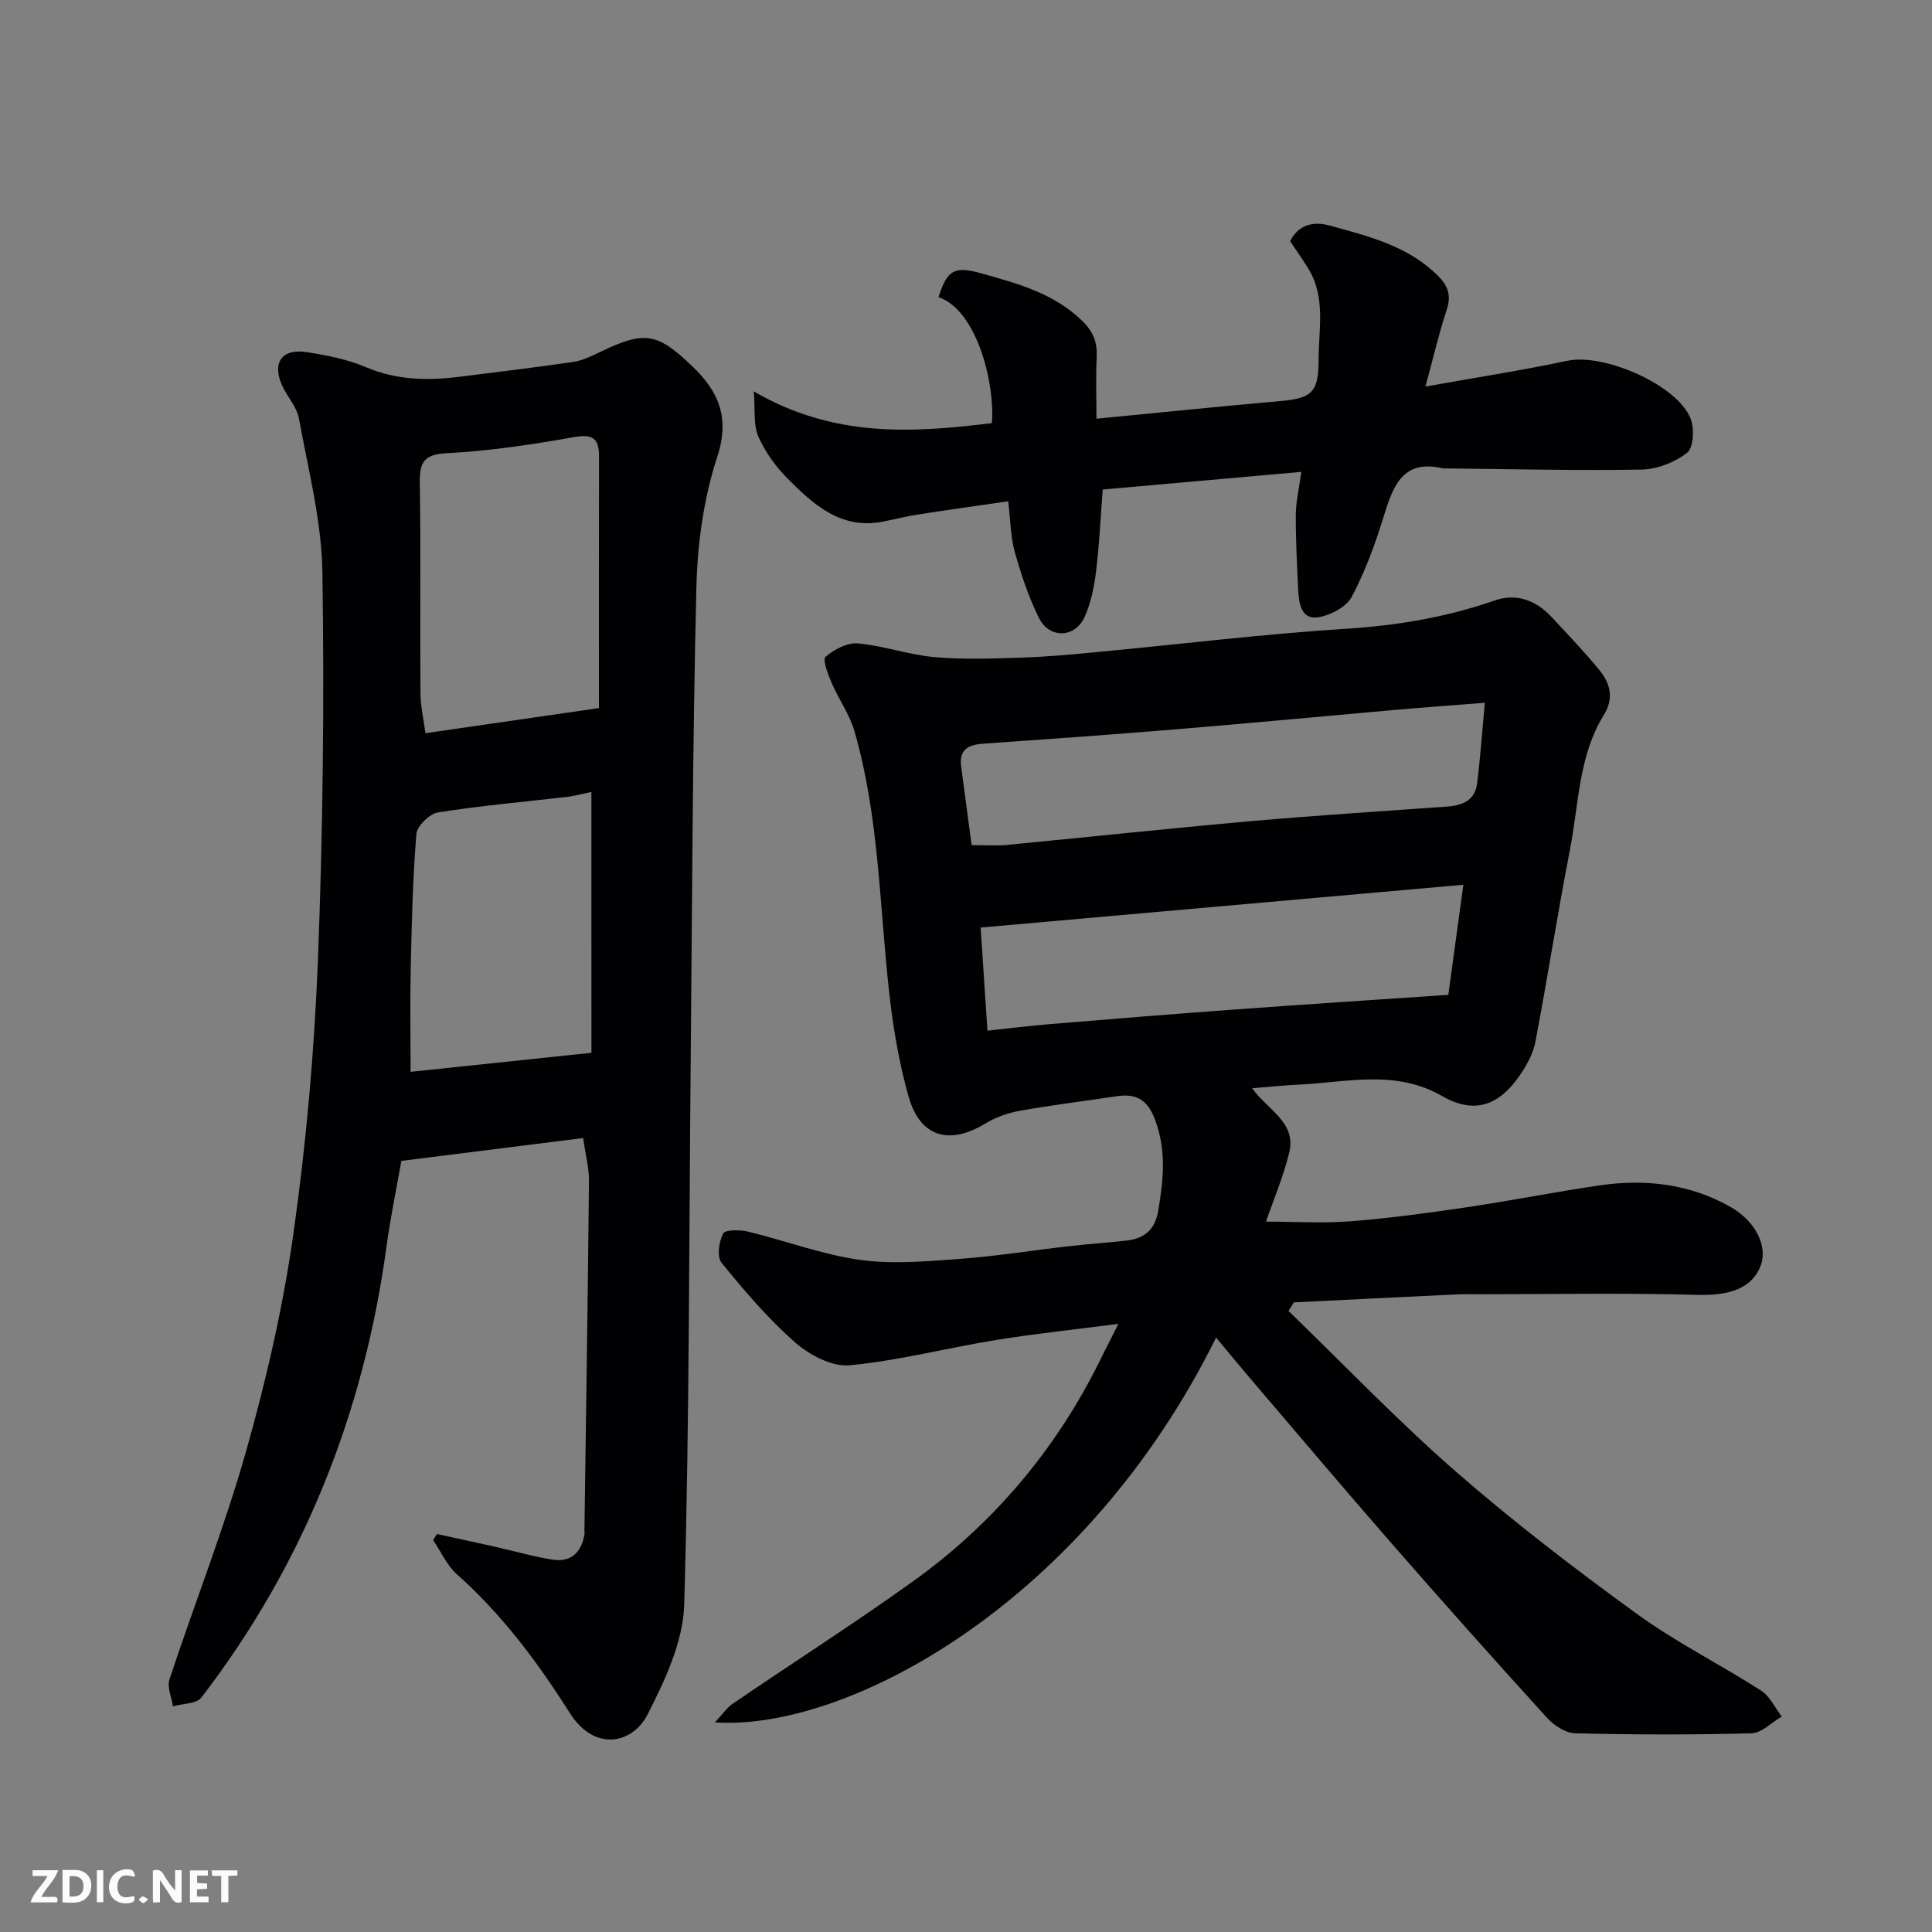
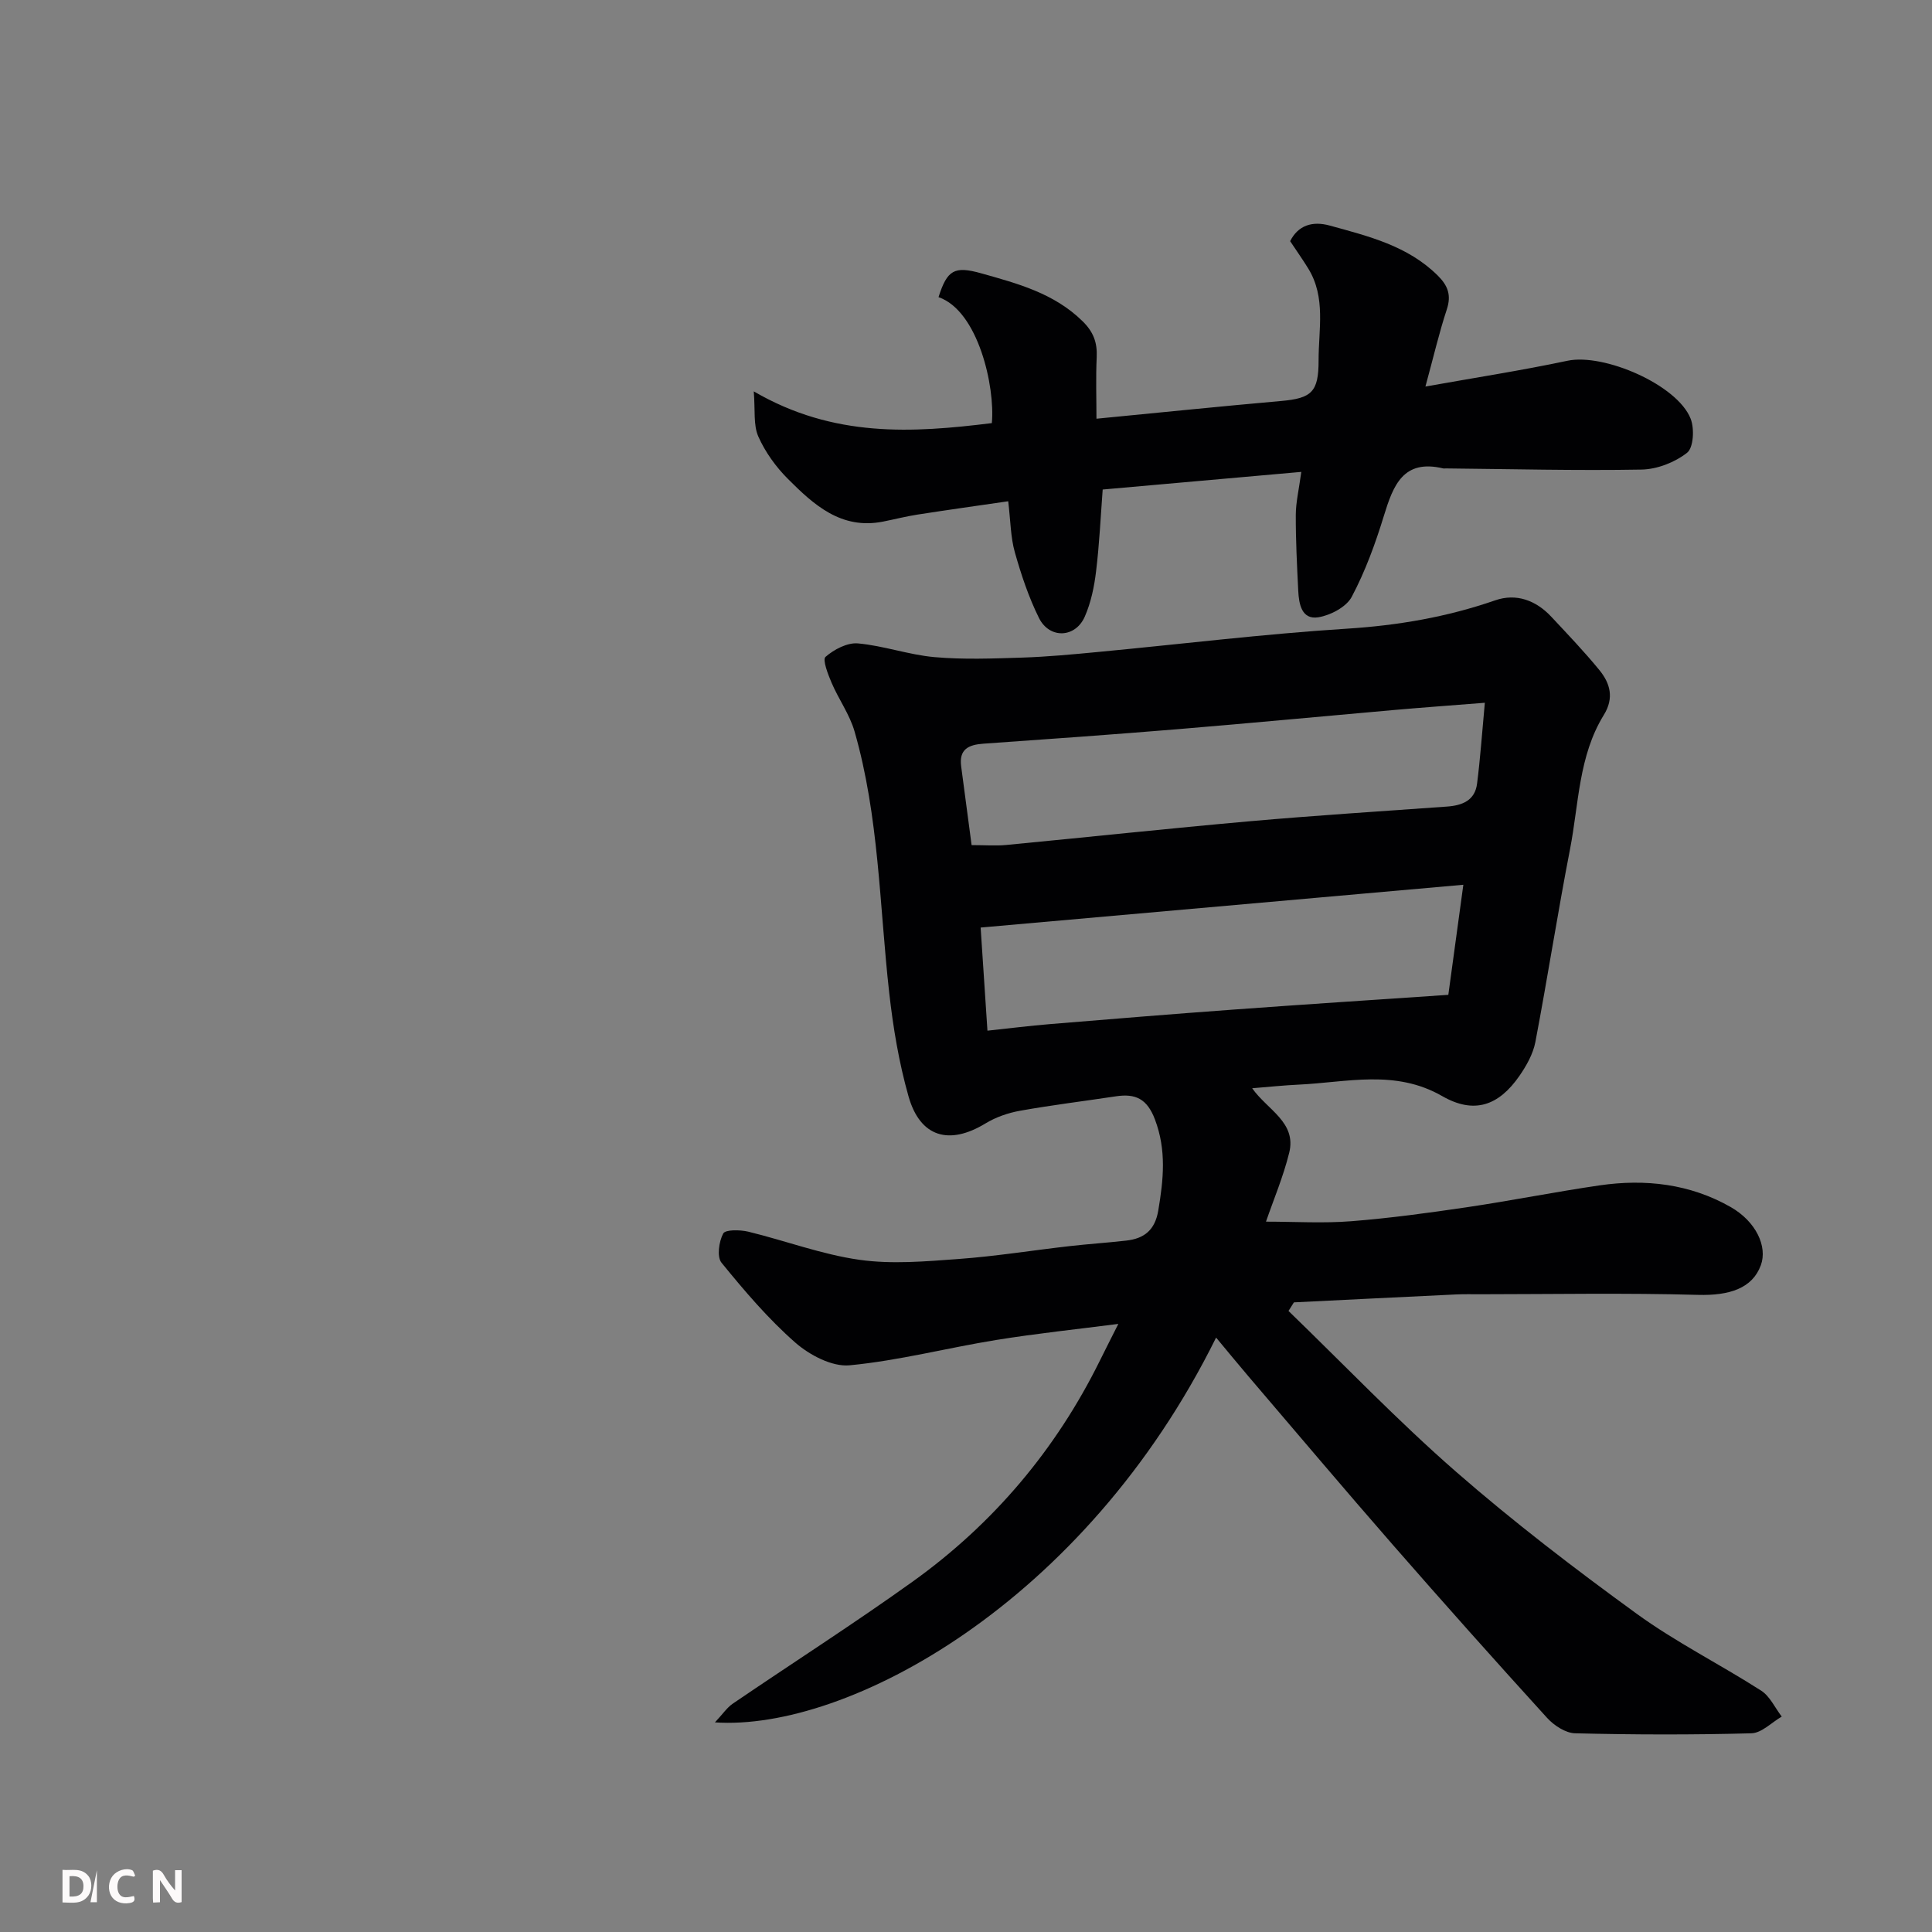
<svg xmlns="http://www.w3.org/2000/svg" enable-background="new 0 0 400 400" viewBox="0 0 400 400">
  <rect x="0" y="0" width="400" height="400" fill="#808080" stroke="none" />
  <path d="m266.77 271.42c11.5 11.12 22.58 22.72 34.62 33.23 11.95 10.43 24.6 20.11 37.44 29.44 8.15 5.92 17.28 10.48 25.8 15.94 1.82 1.17 2.86 3.55 4.26 5.37-2.09 1.21-4.15 3.4-6.28 3.46-12.17.33-24.35.3-36.51 0-1.98-.05-4.37-1.63-5.8-3.2-10.76-11.83-21.41-23.77-31.92-35.81-10.06-11.52-19.92-23.21-29.86-34.84-2.23-2.61-4.4-5.28-6.74-8.08-27.23 55.08-76.4 81.51-103.76 79.67 1.62-1.73 2.48-3.04 3.67-3.86 12.4-8.45 25.06-16.54 37.26-25.28 16.71-11.98 29.66-27.31 38.79-45.8 1.22-2.48 2.48-4.93 3.8-7.56-8.52 1.1-16.95 1.98-25.3 3.33-10.13 1.64-20.15 4.27-30.33 5.24-3.62.35-8.29-2.11-11.25-4.7-5.62-4.93-10.54-10.72-15.28-16.54-.99-1.22-.54-4.37.35-6.04.44-.84 3.48-.79 5.17-.39 7.71 1.87 15.25 4.73 23.05 5.83 6.7.95 13.69.33 20.52-.17 7.67-.56 15.29-1.79 22.94-2.66 3.92-.45 7.86-.7 11.78-1.15 3.72-.42 5.94-2.18 6.62-6.24 1.07-6.37 1.72-12.44-.68-18.81-1.63-4.33-4.05-5.43-8.09-4.82-6.62 1-13.27 1.81-19.85 2.99-2.47.44-5.01 1.32-7.15 2.62-7.52 4.58-13.54 2.87-15.94-5.6-1.99-7.01-3.2-14.31-4.01-21.56-2.02-18.05-2.09-36.36-7.16-53.98-1.01-3.52-3.29-6.66-4.75-10.07-.75-1.75-1.93-4.81-1.27-5.38 1.77-1.54 4.51-2.99 6.72-2.79 5.33.48 10.53 2.37 15.85 2.84 6 .53 12.09.29 18.13.1 5.26-.17 10.52-.67 15.77-1.17 17.17-1.62 34.3-3.73 51.5-4.82 10.57-.67 20.71-2.41 30.69-5.87 4.36-1.51 8.44 0 11.62 3.41 3.38 3.62 6.82 7.21 9.95 11.04 2.23 2.74 3.09 5.77.91 9.29-5.23 8.48-5.17 18.4-6.99 27.77-2.58 13.28-4.65 26.66-7.18 39.95-.47 2.45-1.84 4.88-3.28 6.97-4.31 6.23-9.4 8.01-16.02 4.21-9.74-5.59-19.73-2.83-29.71-2.37-3.06.14-6.12.47-9.62.75 3.12 4.46 9.22 7.04 7.67 13.34-1.23 4.99-3.27 9.79-4.81 14.28 5.96 0 11.84.37 17.66-.09 7.99-.63 15.96-1.72 23.9-2.89 9.19-1.36 18.31-3.19 27.5-4.53 9.47-1.38 18.72-.32 27.14 4.48 5.29 3.02 7.65 8.2 6.26 12.03-1.74 4.79-6.48 6.34-13.02 6.16-15.02-.42-30.06-.14-45.09-.13-1.67 0-3.33-.04-5 .04-11.19.53-22.38 1.09-33.57 1.64-.39.6-.75 1.19-1.12 1.78zm40.65-125.92c-7.06.56-12.95.98-18.84 1.5-14.88 1.31-29.75 2.73-44.63 3.96-13.44 1.11-26.88 2.07-40.33 3.01-3.09.22-5.1 1.14-4.62 4.71.73 5.43 1.44 10.86 2.16 16.29 2.88 0 5.05.18 7.19-.03 16.81-1.61 33.6-3.42 50.42-4.91 13.59-1.2 27.22-2.06 40.83-3.04 3.16-.23 5.77-1.26 6.21-4.74.66-5.16 1.02-10.38 1.61-16.75zm-7.56 60.47c1.07-7.82 2.09-15.28 3.11-22.79-33.75 2.99-66.75 5.92-99.94 8.86.48 7.31.92 13.99 1.41 21.35 4.5-.48 8.71-1.01 12.94-1.36 12.63-1.04 25.26-2.08 37.91-3 14.61-1.07 29.25-2.02 44.57-3.06z" fill="#010103" />
-   <path d="m90.46 317.6c4.03.88 8.07 1.75 12.1 2.65 3.97.89 7.89 2.05 11.9 2.66 3.69.57 5.88-1.45 6.53-5.11.06-.32.01-.67.01-1 .33-24.1.71-48.19.94-72.29.03-2.72-.72-5.45-1.21-8.89-12.47 1.57-24.62 3.09-37.63 4.73-.99 5.62-2.25 11.61-3.07 17.67-4.68 34.48-17.11 65.78-38.33 93.43-1.02 1.33-3.89 1.25-5.89 1.83-.28-1.87-1.25-3.96-.73-5.56 5.2-15.76 11.33-31.25 15.85-47.19 4.21-14.84 7.69-30.02 9.84-45.28 2.64-18.69 4.31-37.59 5.05-56.46 1.04-26.73 1.34-53.52.93-80.27-.16-10.65-2.93-21.29-4.86-31.88-.44-2.43-2.47-4.54-3.52-6.91-2.08-4.7.04-7.63 5.17-6.82 4.14.65 8.39 1.48 12.22 3.11 6.42 2.74 12.91 2.81 19.58 1.96 7.79-.99 15.58-1.91 23.35-3.05 1.88-.28 3.72-1.16 5.46-2.01 9.24-4.47 11.85-4.13 19.18 2.91 5.43 5.21 7.85 10.59 5.16 18.79-2.81 8.57-4.09 17.95-4.31 27.01-.79 32.25-.87 64.52-1.17 96.78-.36 37.93-.26 75.86-1.35 113.77-.22 7.73-4 15.76-7.64 22.88-2.94 5.75-10.79 7.94-16.11-.49-6.63-10.49-13.99-20.33-23.32-28.64-2.08-1.85-3.29-4.67-4.9-7.05.26-.41.52-.85.77-1.28zm33.54-171c0-17.64-.02-34.87.02-52.09.01-3.72-1.25-4.7-5.16-4.01-8.69 1.53-17.47 2.88-26.26 3.32-4.86.24-5.75 1.86-5.68 6.19.22 14.47.03 28.94.13 43.41.02 2.84.68 5.67 1.03 8.38 11.95-1.74 23.22-3.37 35.92-5.2zm-1.56 17.36c-1.79.37-3.36.83-4.95 1.01-8.94 1.05-17.91 1.82-26.79 3.23-1.75.28-4.35 2.8-4.49 4.45-.76 9.21-.97 18.48-1.17 27.73-.16 7.03-.03 14.07-.03 21.53 11.96-1.26 24.48-2.58 37.44-3.94-.01-18.45-.01-35.98-.01-54.01z" fill="#010103" />
  <path d="m156.06 81.03c16.56 9.65 32.87 8.6 49.29 6.57.7-7.55-2.83-23.26-11.04-26.08 1.8-5.63 3.26-6.5 8.85-4.93 7.54 2.12 15.08 4.12 20.98 9.92 2.25 2.21 3.06 4.41 2.92 7.43-.2 4.28-.05 8.57-.05 12.75 13.11-1.27 25.66-2.56 38.24-3.67 6.33-.56 7.76-1.88 7.75-8.42-.01-6.4 1.54-13.01-2.13-18.99-1.11-1.81-2.34-3.55-3.76-5.68 1.64-3.26 4.57-4.23 8.2-3.23 8.01 2.21 16.12 4.17 22.35 10.34 2.12 2.1 2.86 4.07 1.88 7.04-1.58 4.79-2.72 9.72-4.42 15.95 10.23-1.83 19.87-3.32 29.41-5.34 7.53-1.59 22.73 4.96 25.5 12 .81 2.04.6 6-.74 7.05-2.53 1.99-6.2 3.42-9.42 3.48-13.5.24-27.02-.11-40.53-.24-.17 0-.34.04-.5.01-8.34-2.01-10.39 3.52-12.33 9.83-1.76 5.74-3.85 11.47-6.65 16.75-1.11 2.1-4.39 3.82-6.91 4.23-3.44.55-4.02-2.71-4.16-5.44-.26-5.25-.53-10.51-.51-15.77.01-2.59.64-5.18 1.14-8.89-14 1.24-27.35 2.43-41.12 3.65-.42 5.55-.68 11.27-1.37 16.94-.38 3.19-1.06 6.47-2.34 9.38-1.96 4.45-7.32 4.64-9.49.26-2.13-4.3-3.68-8.95-4.99-13.59-.88-3.11-.88-6.47-1.37-10.56-6.33.92-12.56 1.79-18.78 2.76-2.41.37-4.79.99-7.18 1.46-8.63 1.69-14.3-3.49-19.66-8.86-2.5-2.5-4.7-5.56-6.12-8.77-1.05-2.37-.62-5.38-.94-9.34z" fill="#010103" />
  <g fill="#fcfafa">
    <path d="m37.59 393.81c-.92.31-1.52.05-2-.78-.7-1.2-1.52-2.34-2.47-3.78v4.59c-.55.03-.95.05-1.41.07-.03-.37-.06-.64-.06-.91 0-1.91 0-3.81 0-5.7 1.13-.41 1.77-.03 2.29.91.62 1.11 1.38 2.14 2.31 3.19v-4.2h1.35v6.61z" />
    <path d="m12.94 393.88v-6.75c1.9.19 3.93-.54 5.37 1.29.8 1.01.78 2.88.03 3.97-1.37 1.97-3.4 1.51-5.4 1.49m1.45-1.22c2.04.12 2.92-.58 2.89-2.21-.03-1.51-.98-2.19-2.89-2z" />
-     <path d="m11.81 393.87h-5.49c.68-2.18 2.47-3.48 3.51-5.45h-3.08v-1.21h5.29c-.71 2.13-2.44 3.48-3.47 5.51.86 0 1.63.04 2.39-.01.79-.05 1.14.21.85 1.16" />
-     <path d="m39.33 393.86v-6.61h3.7v1.07h-2.22v1.52c.68.04 1.34.09 2.07.13v1.07c-.72.05-1.38.09-2.1.14v1.48h2.4v1.19h-3.84z" />
    <path d="m27.71 388.56c-1.15-.3-2.46-.61-3.1.64-.37.73-.41 1.93-.06 2.67.63 1.35 1.99.93 3.17.68.35.94-.01 1.32-.93 1.46-1.62.25-3.05-.27-3.76-1.48-.73-1.24-.6-3.03.31-4.17.88-1.11 2.71-1.7 4-1.16.32.13.44.74.65 1.12-.1.08-.19.16-.28.24" />
-     <path d="m49.15 387.24v1.07c-.59.02-1.17.05-1.87.08v5.44h-1.48v-5.44h-1.85c-.05-.4-.08-.73-.13-1.15z" />
-     <path d="m20.06 387.21h1.33v6.62h-1.33z" />
-     <path d="m30.68 393.25c-.49.38-.8.79-1.05.76-.32-.05-.6-.45-.9-.7.26-.24.51-.64.8-.67.29-.04.62.3 1.15.61" />
+     <path d="m20.06 387.21v6.62h-1.33z" />
  </g>
</svg>